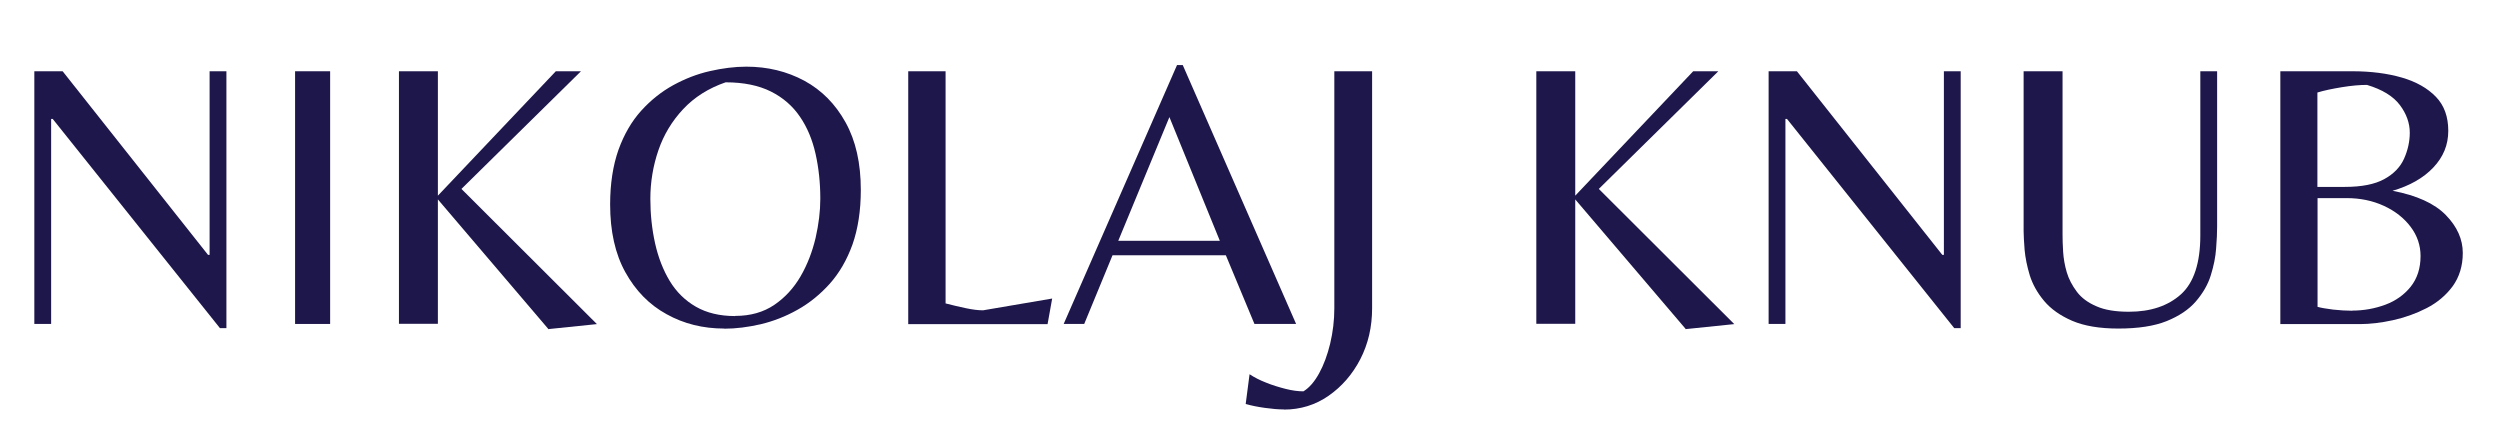
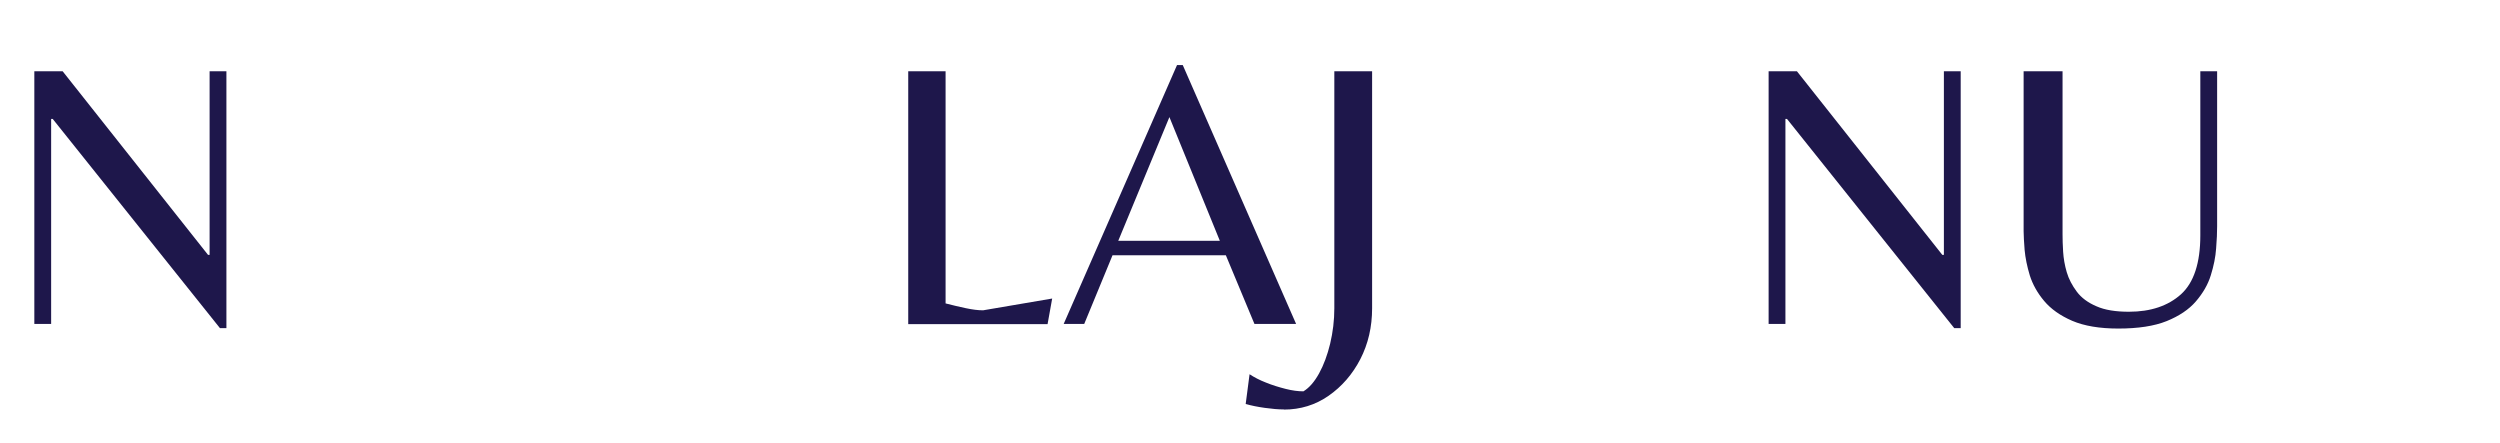
<svg xmlns="http://www.w3.org/2000/svg" id="Layer_1" data-name="Layer 1" viewBox="0 0 174.02 30.84">
  <defs>
    <style>      .cls-1 {        fill: #1e174b;      }    </style>
  </defs>
  <path class="cls-1" d="m15.31,22.84L3.67,8.28h-.11v14.27h-1.17V4.96h1.97l10.12,12.78h.11V4.96h1.17v17.88h-.45Z" />
-   <path class="cls-1" d="m20.54,22.55V4.96h2.44v17.59h-2.44Z" />
-   <path class="cls-1" d="m38.16,22.89l-7.68-9.01v8.66h-2.71V4.96h2.71v8.66l8.21-8.66h1.75l-8.32,8.19,9.43,9.41-3.4.35Z" />
-   <path class="cls-1" d="m50.41,22.87c-1.47,0-2.81-.33-4.01-1-1.21-.66-2.16-1.64-2.87-2.92-.71-1.28-1.06-2.86-1.06-4.72,0-1.45.2-2.72.58-3.8.39-1.08.92-1.99,1.58-2.72s1.41-1.33,2.23-1.78c.82-.45,1.67-.78,2.55-.98.88-.2,1.72-.31,2.54-.31,1.49,0,2.83.33,4.04.98,1.21.66,2.16,1.62,2.87,2.9.71,1.28,1.06,2.84,1.06,4.7,0,1.45-.2,2.72-.58,3.8-.39,1.08-.92,1.99-1.59,2.74-.67.74-1.42,1.35-2.25,1.81-.82.46-1.67.79-2.55,1-.88.2-1.72.31-2.54.31Zm.77-.88c1.06,0,1.97-.26,2.72-.77.75-.51,1.36-1.18,1.83-1.99.47-.81.81-1.7,1.04-2.66.22-.96.33-1.87.33-2.74,0-1.1-.11-2.14-.33-3.12-.22-.98-.58-1.85-1.09-2.59-.5-.74-1.18-1.33-2.02-1.75s-1.89-.64-3.15-.64c-1.19.41-2.17,1.03-2.95,1.86-.78.83-1.36,1.79-1.73,2.87s-.56,2.21-.56,3.38c0,1.08.11,2.11.33,3.1.22.98.56,1.86,1.02,2.62.46.76,1.07,1.36,1.82,1.79.75.43,1.66.65,2.72.65Z" />
  <path class="cls-1" d="m63.22,22.55V4.96h2.6v16.16c.46.12.93.23,1.4.33.47.1.87.15,1.21.15l4.81-.82-.32,1.78h-9.7Z" />
  <path class="cls-1" d="m74.04,22.55l7.89-18.02h.4l7.89,18.02h-2.9l-1.99-4.78h-7.89l-1.97,4.78h-1.44Zm3.8-5.79h7.07l-3.51-8.61-3.56,8.61Z" />
  <path class="cls-1" d="m89.37,28.5c-.39,0-.84-.04-1.34-.11-.5-.07-.94-.16-1.32-.27l.27-2.07c.32.21.7.41,1.14.58.44.18.9.32,1.37.44.47.12.88.17,1.24.17.41-.25.77-.67,1.09-1.25.32-.58.58-1.28.77-2.07.19-.8.29-1.62.29-2.47V4.96h2.63v16.5c0,1.29-.27,2.47-.82,3.54-.55,1.06-1.29,1.91-2.21,2.55-.92.64-1.96.96-3.11.96Z" />
-   <path class="cls-1" d="m117.33,22.89l-7.68-9.01v8.66h-2.71V4.96h2.71v8.66l8.21-8.66h1.75l-8.32,8.19,9.43,9.41-3.4.35Z" />
  <path class="cls-1" d="m136.03,22.84l-11.64-14.56h-.11v14.27h-1.17V4.96h1.97l10.12,12.78h.11V4.96h1.17v17.88h-.45Z" />
  <path class="cls-1" d="m147.46,22.87c-1.31,0-2.38-.18-3.22-.54-.83-.36-1.48-.82-1.95-1.38-.47-.56-.8-1.15-1-1.78-.19-.63-.31-1.22-.36-1.77-.04-.55-.07-.98-.07-1.3V4.96h2.71v11.35c0,.34.01.74.04,1.21.03.47.11.94.25,1.42s.38.93.7,1.36.78.77,1.37,1.02c.58.26,1.34.38,2.26.38,1.52,0,2.73-.41,3.63-1.22.89-.81,1.34-2.18,1.34-4.09V4.96h1.17v10.79c0,.43-.02.94-.07,1.54-.04.6-.17,1.23-.37,1.87-.2.65-.55,1.25-1.04,1.82-.49.57-1.17,1.02-2.03,1.37-.87.35-1.99.52-3.38.52Z" />
-   <path class="cls-1" d="m158.73,22.55V4.96h5.02c1.29,0,2.44.15,3.44.44,1,.29,1.79.74,2.37,1.34.58.6.86,1.39.86,2.37s-.35,1.82-1.04,2.55c-.69.73-1.64,1.27-2.84,1.62,1.68.32,2.92.88,3.71,1.69.79.81,1.18,1.69,1.18,2.64,0,.9-.24,1.67-.7,2.31-.47.64-1.08,1.15-1.82,1.53-.74.38-1.53.66-2.35.84-.82.18-1.59.27-2.3.27h-5.53Zm2.58-9.54h1.91c1.17,0,2.08-.18,2.74-.54s1.12-.84,1.38-1.42.4-1.19.4-1.81c0-.67-.23-1.32-.69-1.93-.46-.61-1.22-1.08-2.29-1.4-.5,0-1.08.05-1.75.16-.67.11-1.24.23-1.7.37v6.56Zm2.42,8.61c.81,0,1.58-.14,2.31-.41.73-.27,1.32-.7,1.77-1.26.45-.57.68-1.28.68-2.13,0-.74-.23-1.42-.69-2.03-.46-.61-1.08-1.1-1.86-1.46-.78-.36-1.65-.54-2.6-.54h-2.02v7.57c.25.07.61.13,1.08.19.47.05.92.08,1.34.08Z" />
</svg>